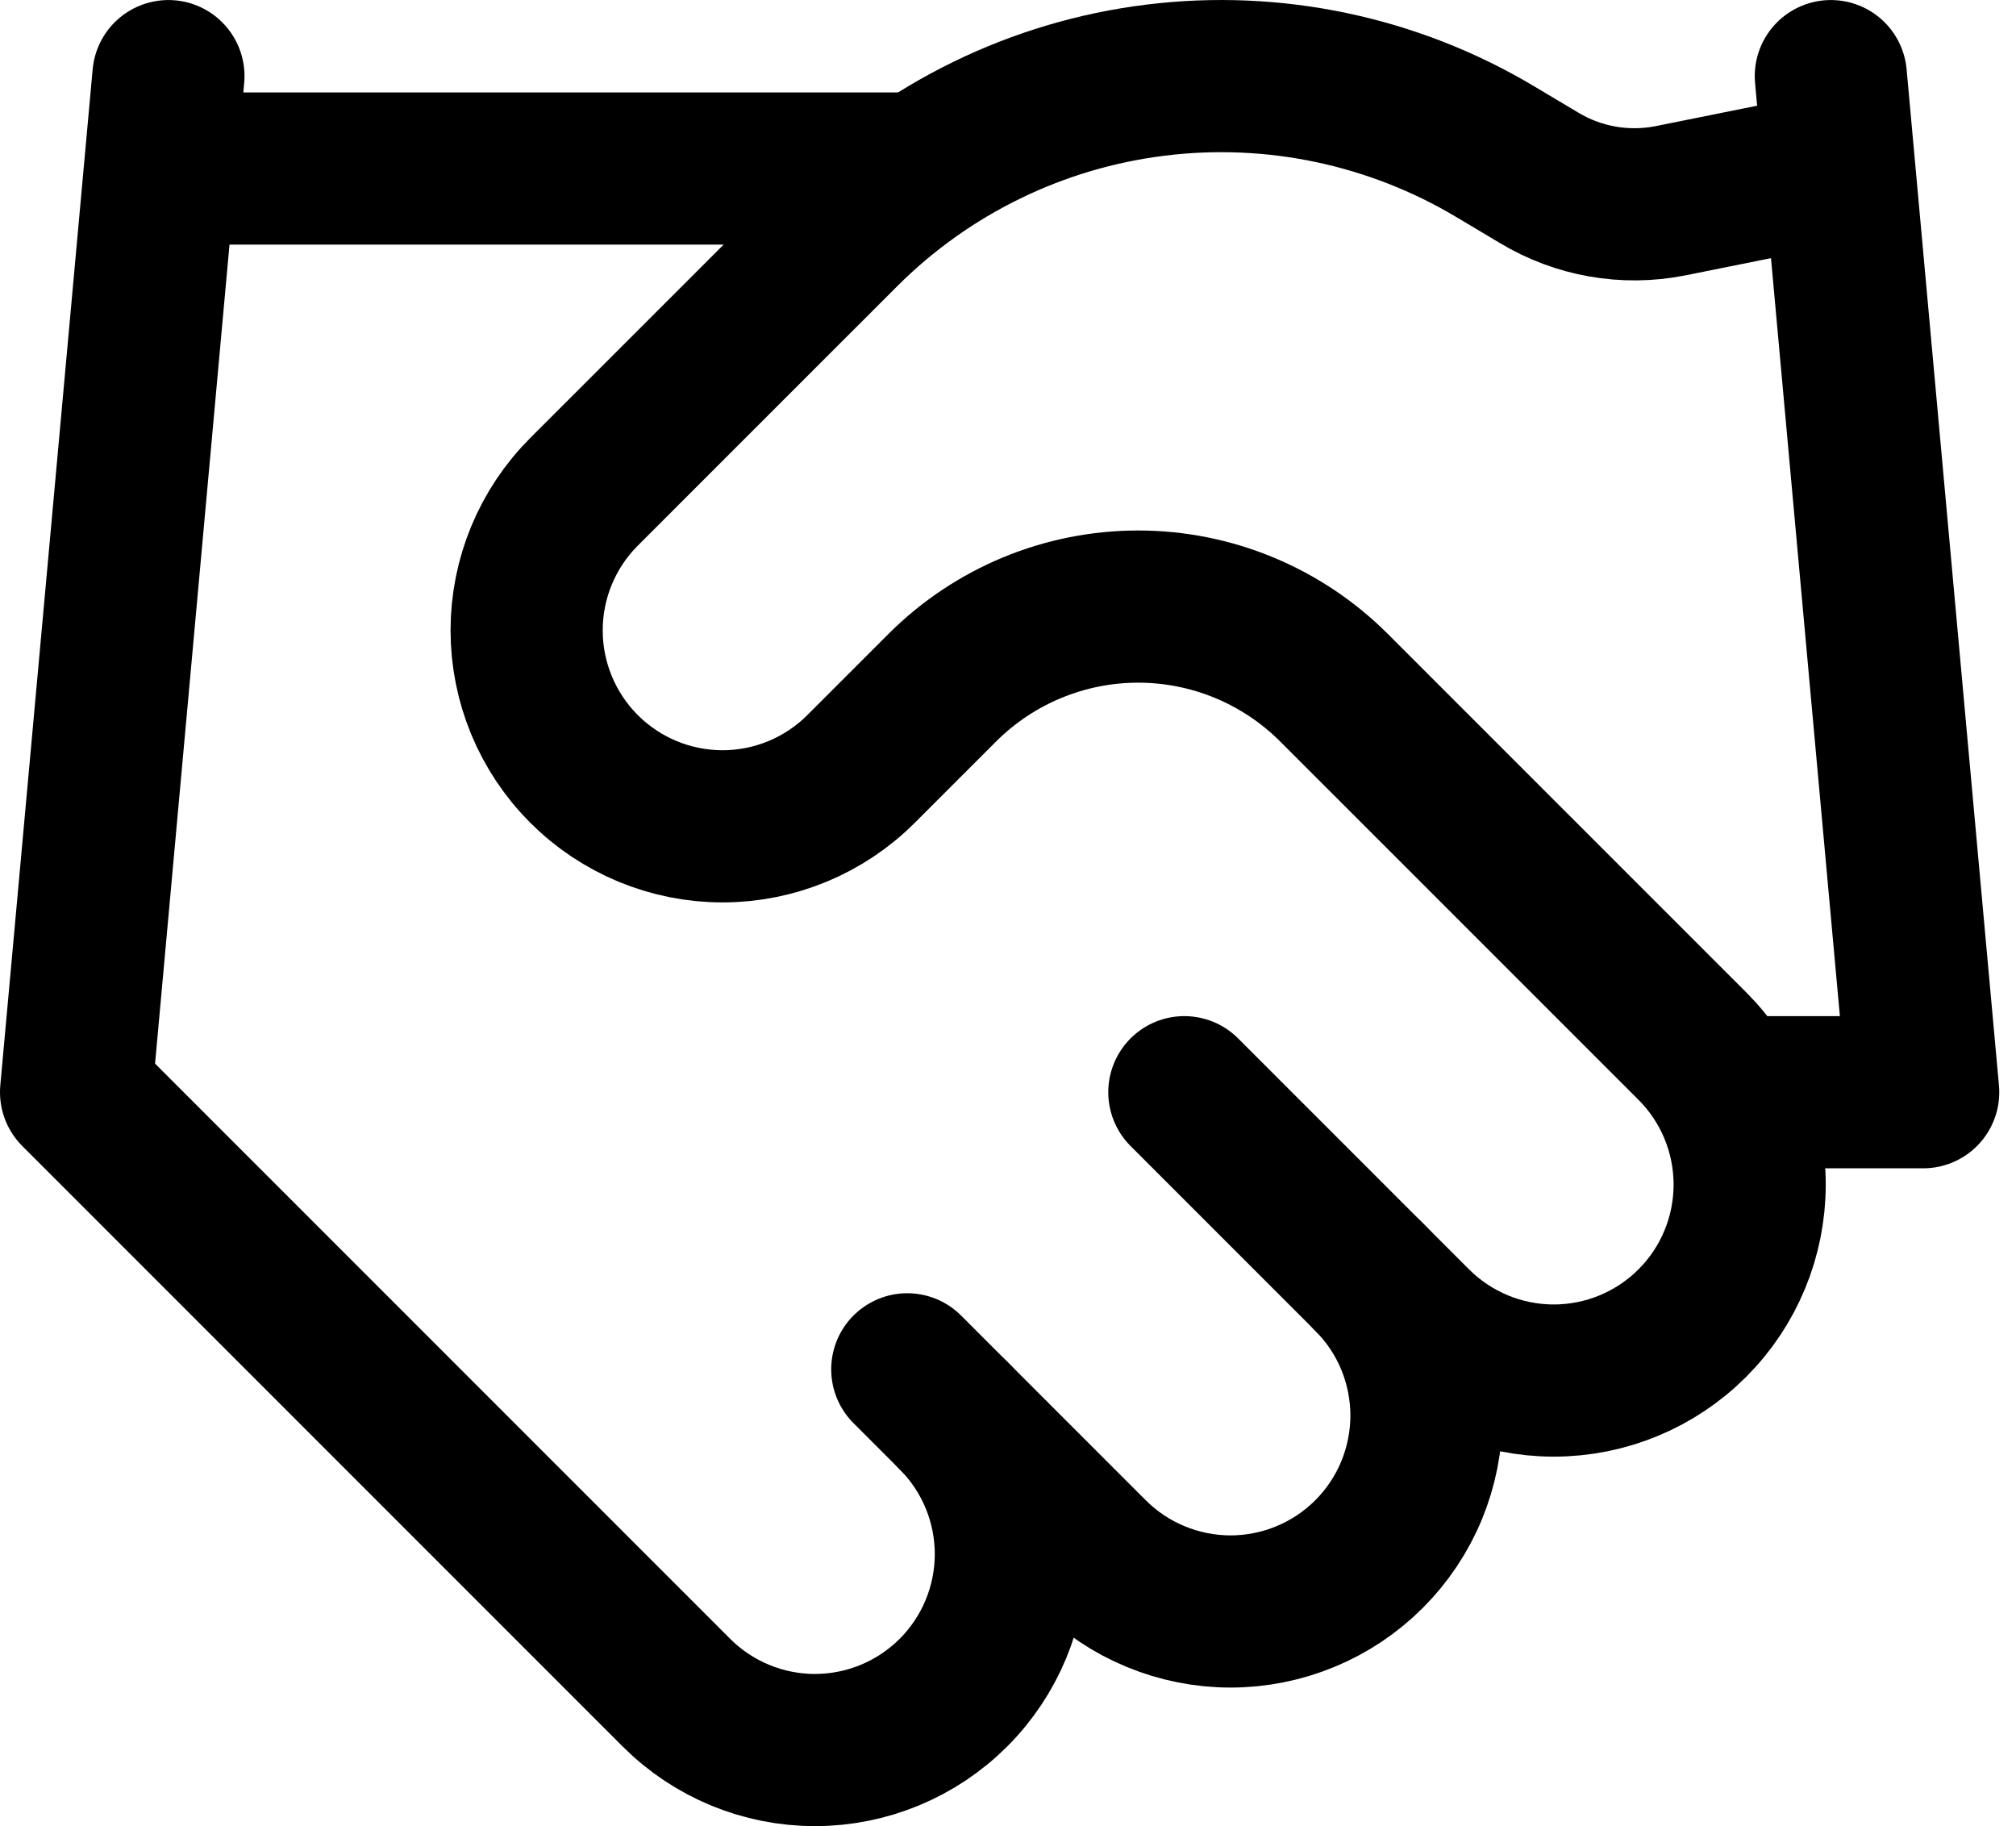
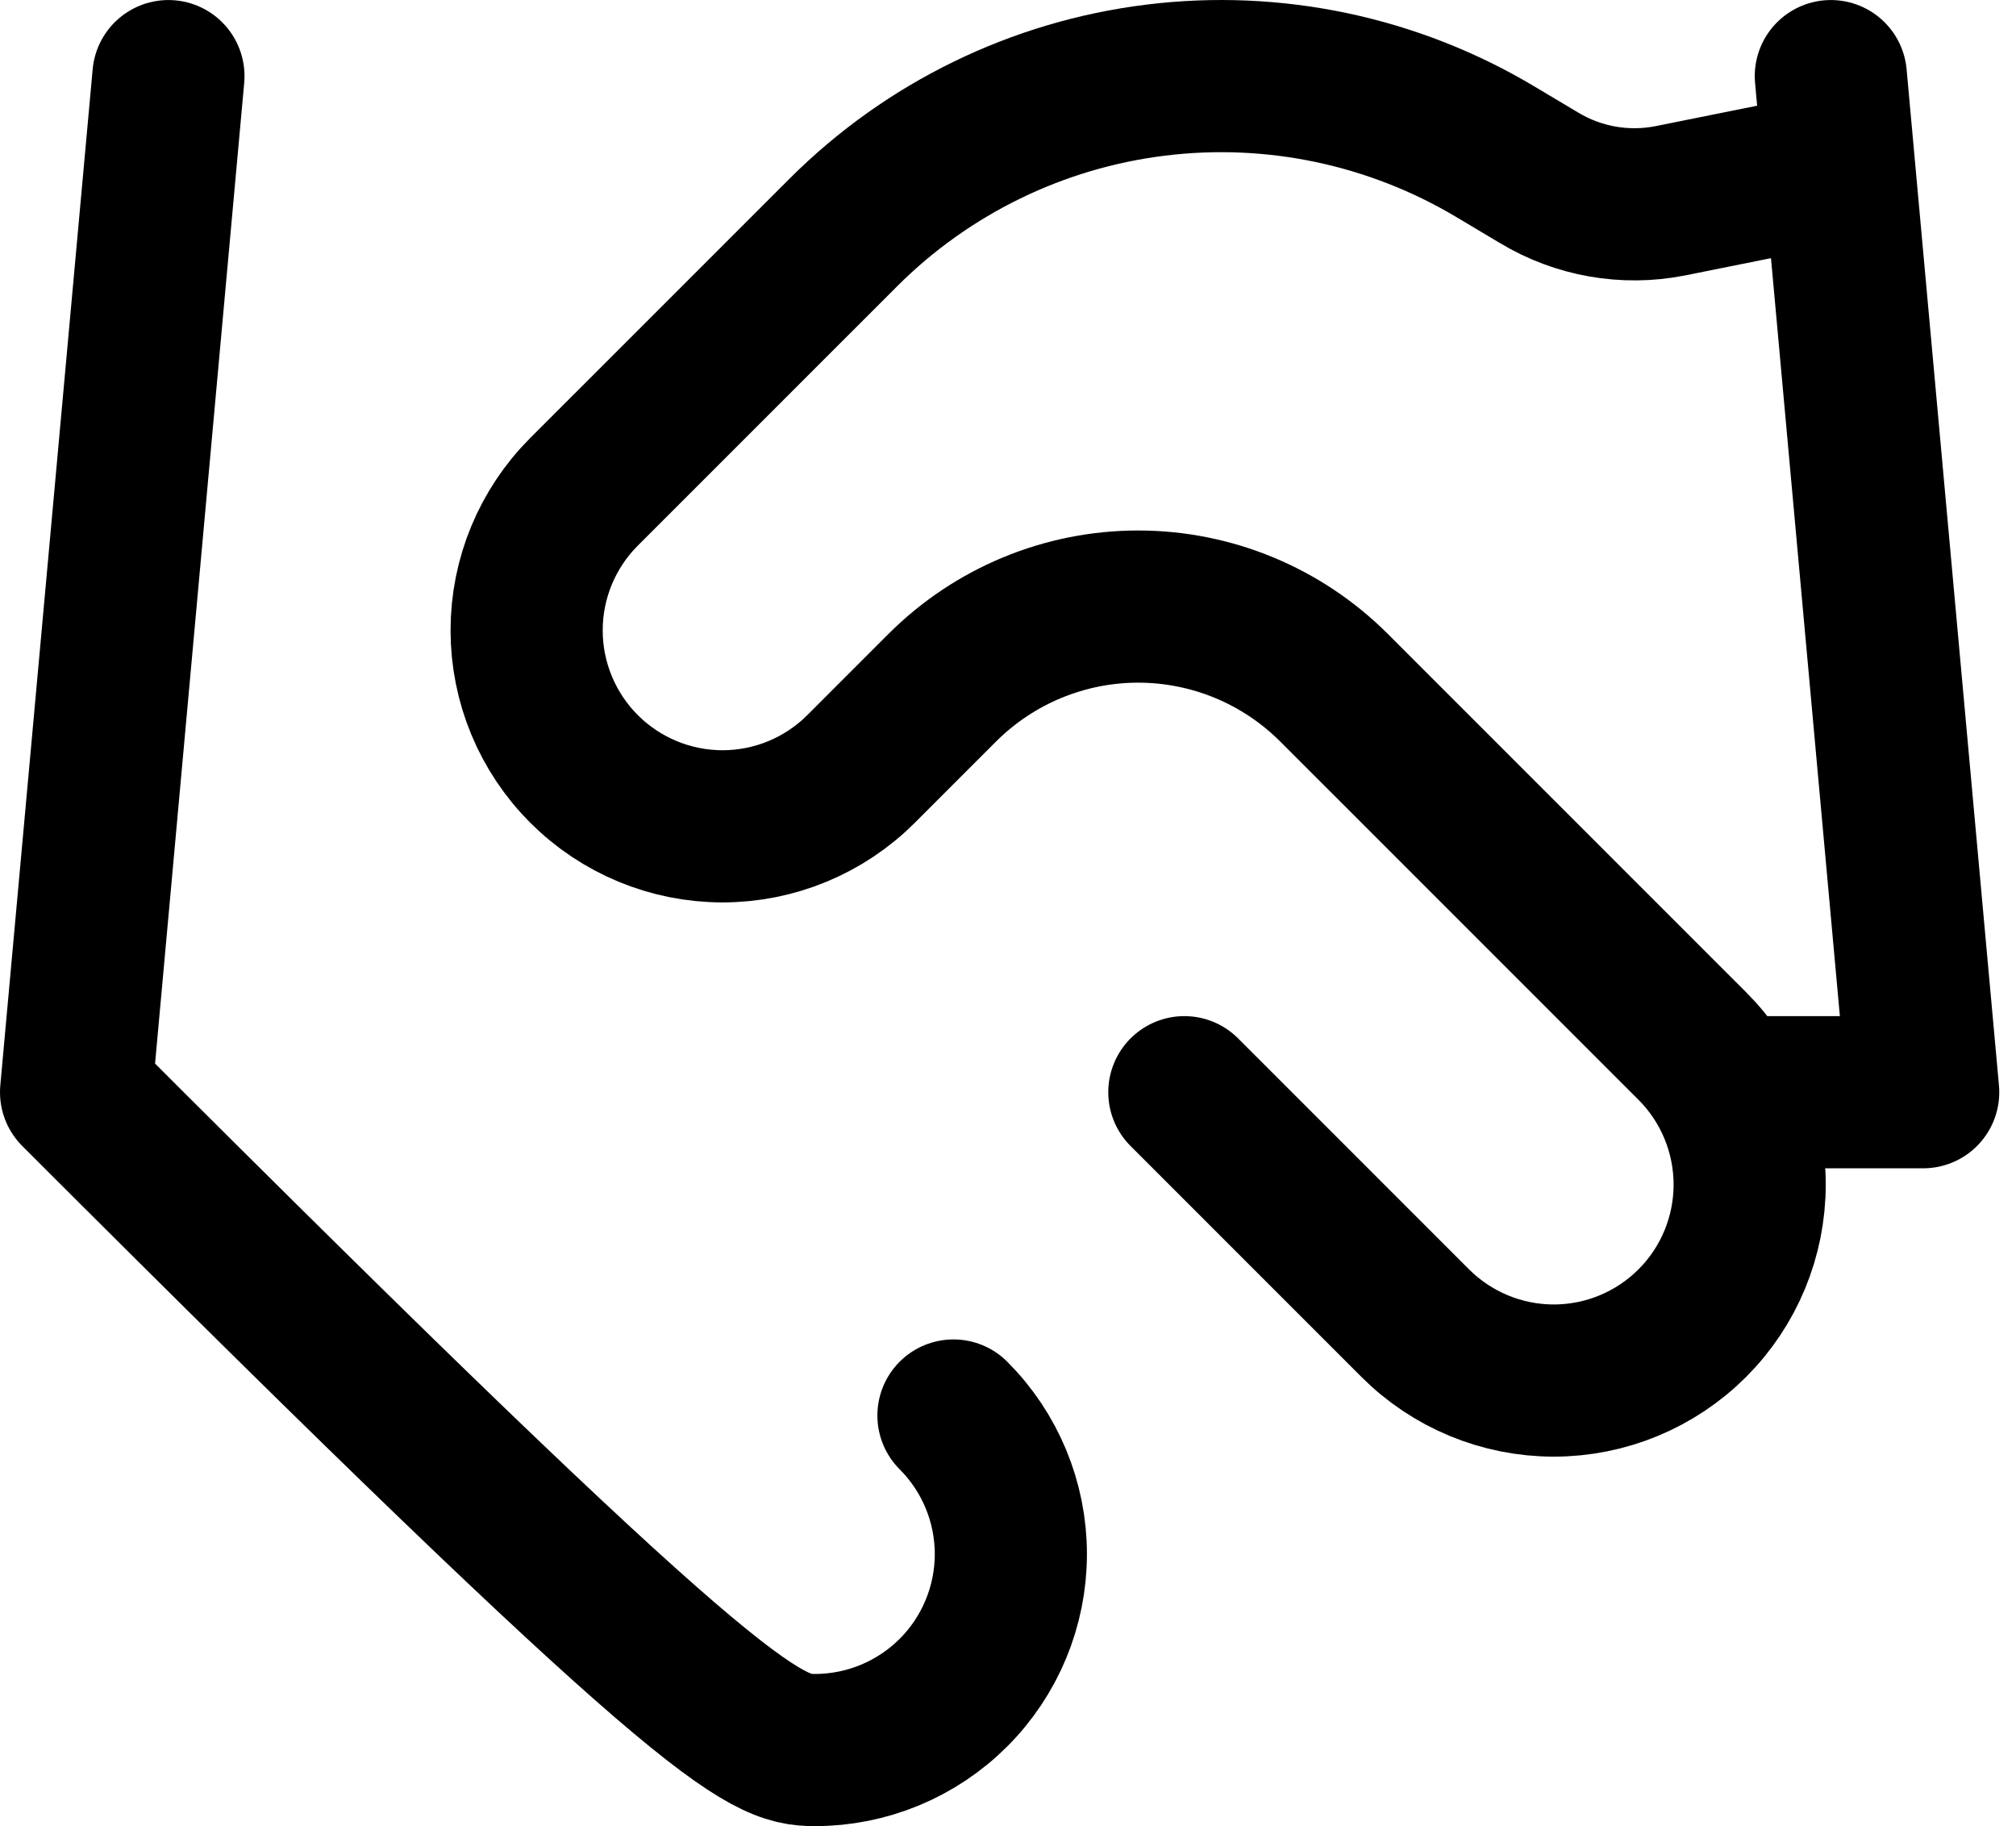
<svg xmlns="http://www.w3.org/2000/svg" width="53" height="48" viewBox="0 0 53 48" fill="none">
-   <path d="M23.852 35.993L28.708 40.849C29.186 41.327 29.754 41.707 30.379 41.965C31.004 42.224 31.674 42.358 32.35 42.358C33.026 42.358 33.696 42.224 34.321 41.965C34.946 41.707 35.514 41.327 35.992 40.849C36.47 40.371 36.85 39.803 37.109 39.178C37.367 38.553 37.501 37.883 37.501 37.207C37.501 36.531 37.367 35.861 37.109 35.236C36.85 34.611 36.47 34.043 35.992 33.565" stroke="black" stroke-width="4" stroke-linecap="round" stroke-linejoin="round" />
  <path d="M31.136 28.709L37.206 34.779C38.172 35.745 39.482 36.288 40.848 36.288C42.214 36.288 43.524 35.745 44.49 34.779C45.456 33.814 45.998 32.504 45.998 31.137C45.998 29.771 45.456 28.461 44.49 27.495L35.069 18.075C33.703 16.711 31.852 15.944 29.922 15.944C27.992 15.944 26.14 16.711 24.774 18.075L22.638 20.211C21.672 21.177 20.362 21.72 18.996 21.72C17.63 21.72 16.32 21.177 15.354 20.211C14.388 19.245 13.845 17.935 13.845 16.569C13.845 15.203 14.388 13.893 15.354 12.927L22.177 6.105C24.391 3.895 27.28 2.488 30.385 2.106C33.489 1.723 36.633 2.387 39.318 3.992L40.459 4.672C41.493 5.296 42.722 5.512 43.907 5.279L48.132 4.429" stroke="black" stroke-width="4" stroke-linecap="round" stroke-linejoin="round" />
  <path d="M48.132 2.001L50.56 28.709H45.704" stroke="black" stroke-width="4" stroke-linecap="round" stroke-linejoin="round" />
-   <path d="M4.428 2.001L2 28.709L17.782 44.491C18.748 45.457 20.058 46 21.424 46C22.79 46 24.1 45.457 25.066 44.491C26.032 43.526 26.575 42.215 26.575 40.849C26.575 39.483 26.032 38.173 25.066 37.207" stroke="black" stroke-width="4" stroke-linecap="round" stroke-linejoin="round" />
-   <path d="M4.428 4.429H23.852" stroke="black" stroke-width="4" stroke-linecap="round" stroke-linejoin="round" />
+   <path d="M4.428 2.001L2 28.709C18.748 45.457 20.058 46 21.424 46C22.79 46 24.1 45.457 25.066 44.491C26.032 43.526 26.575 42.215 26.575 40.849C26.575 39.483 26.032 38.173 25.066 37.207" stroke="black" stroke-width="4" stroke-linecap="round" stroke-linejoin="round" />
</svg>